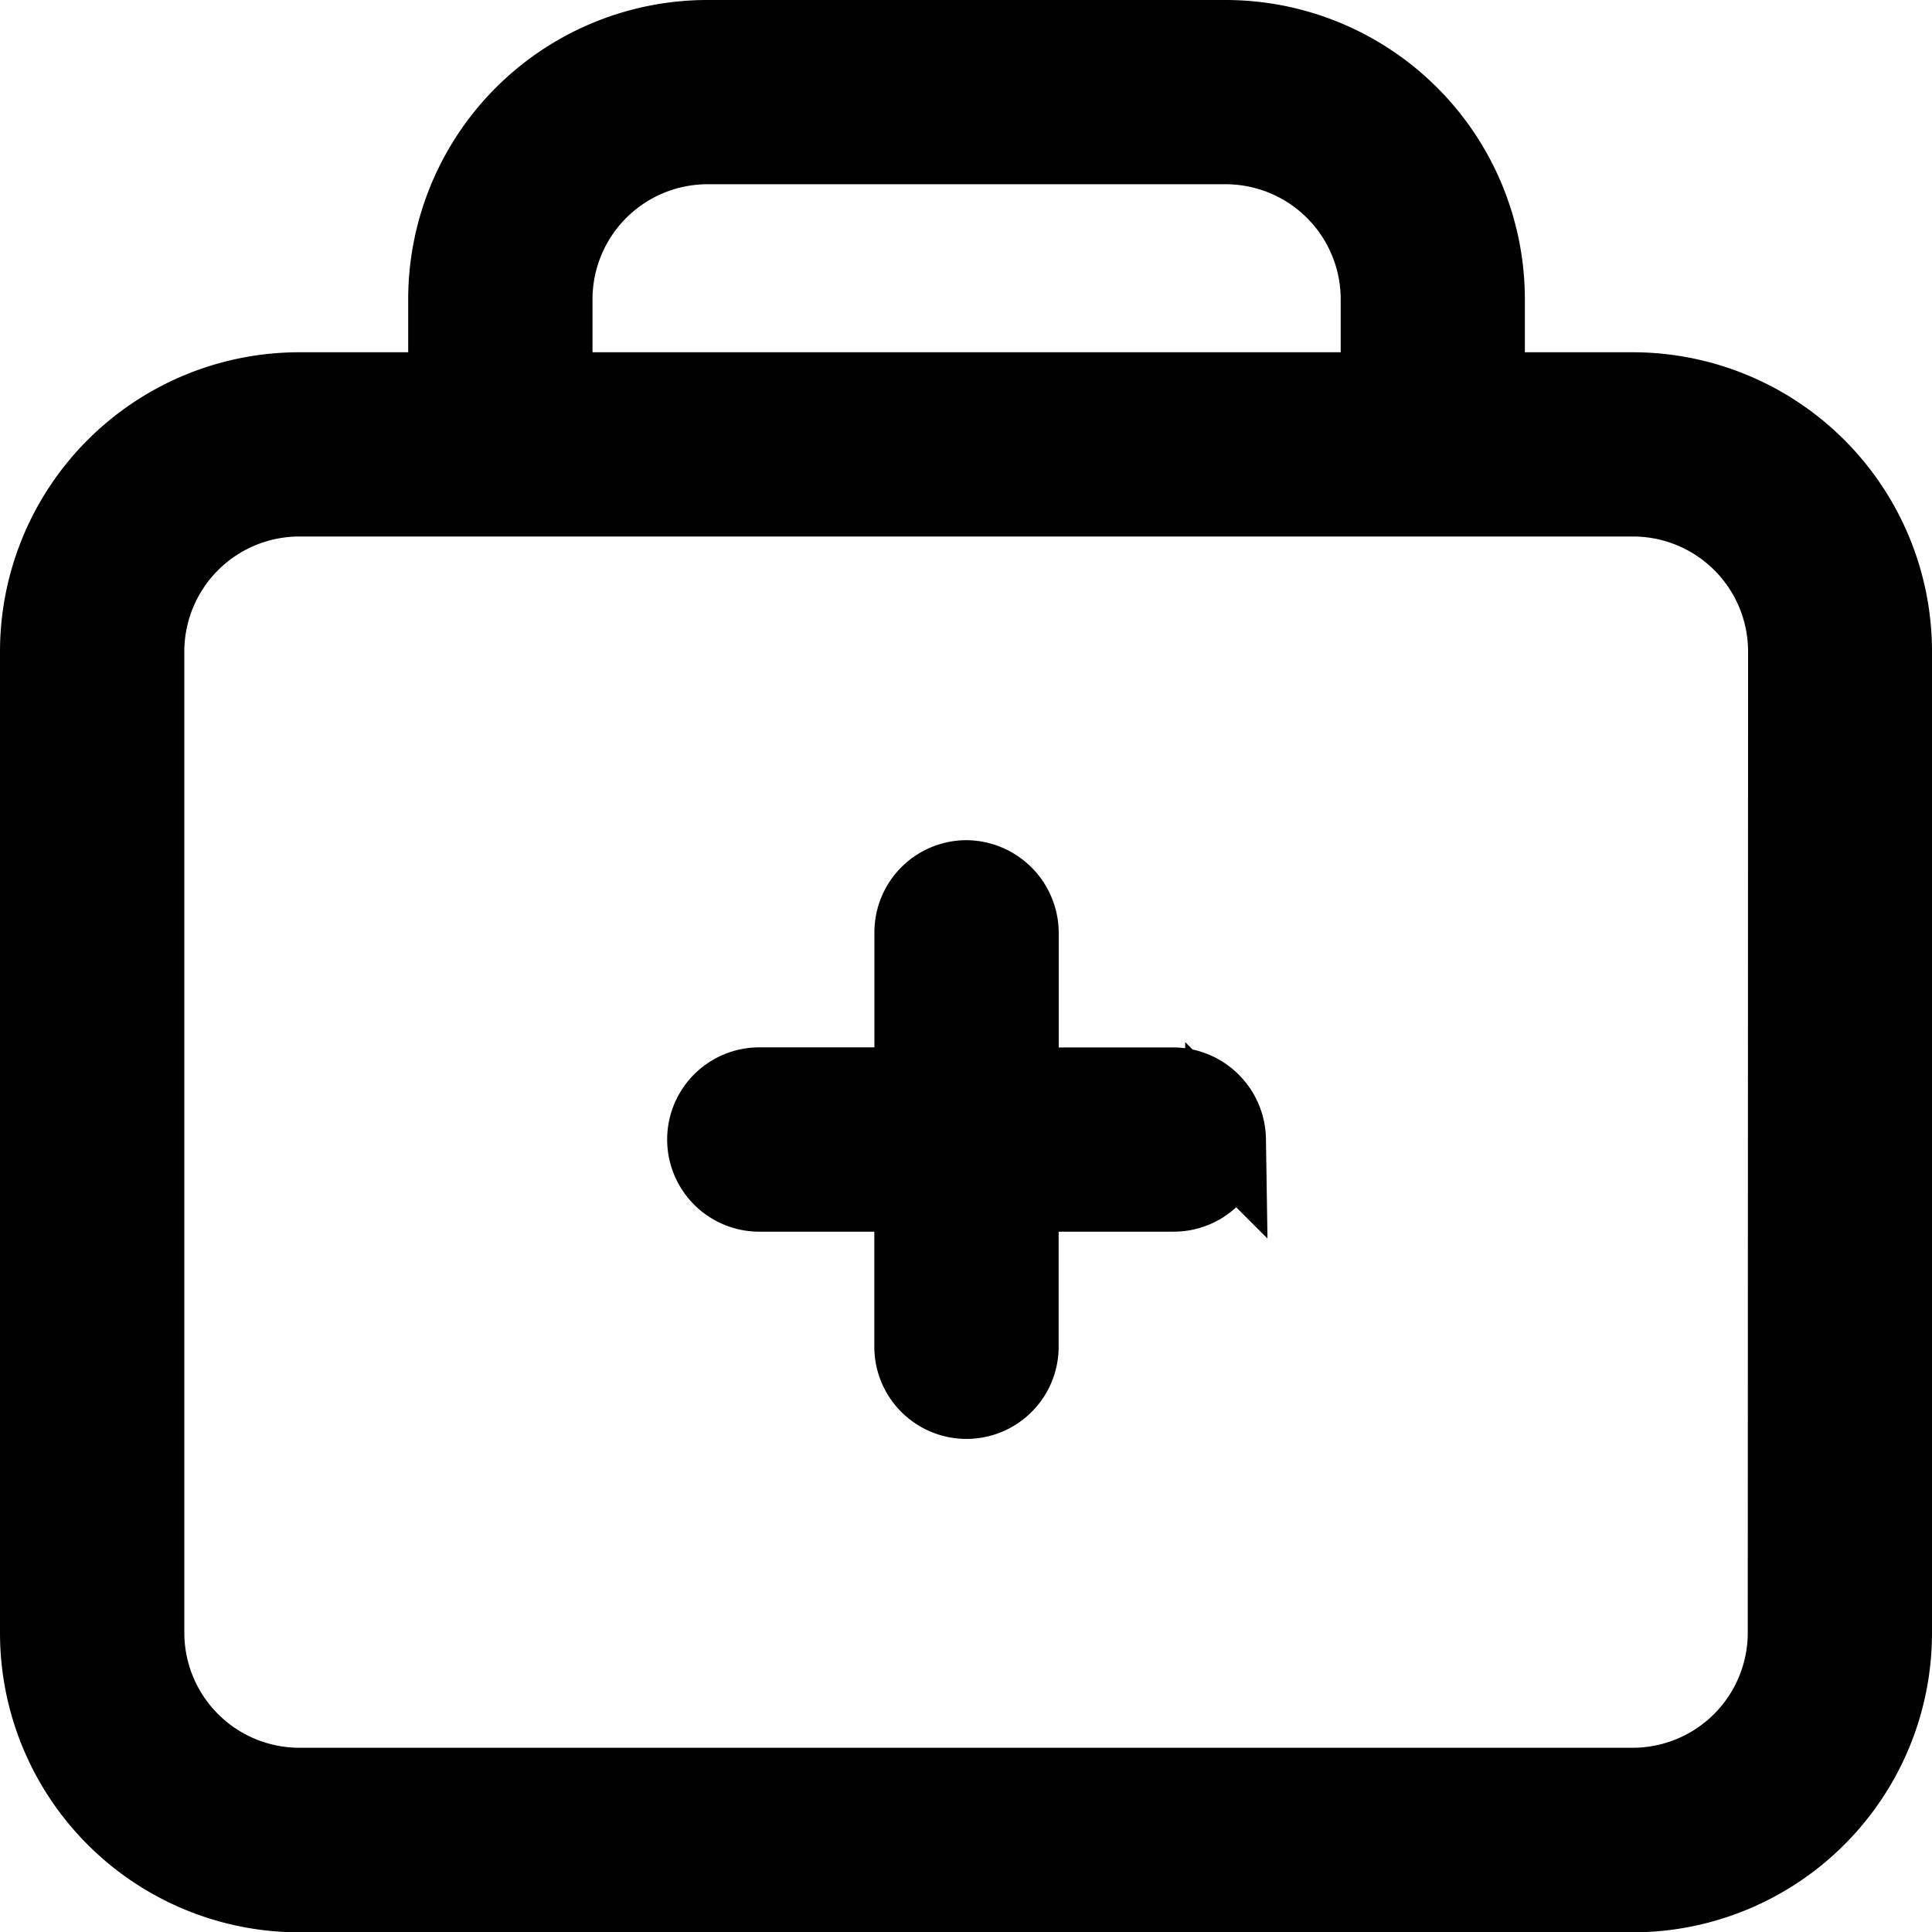
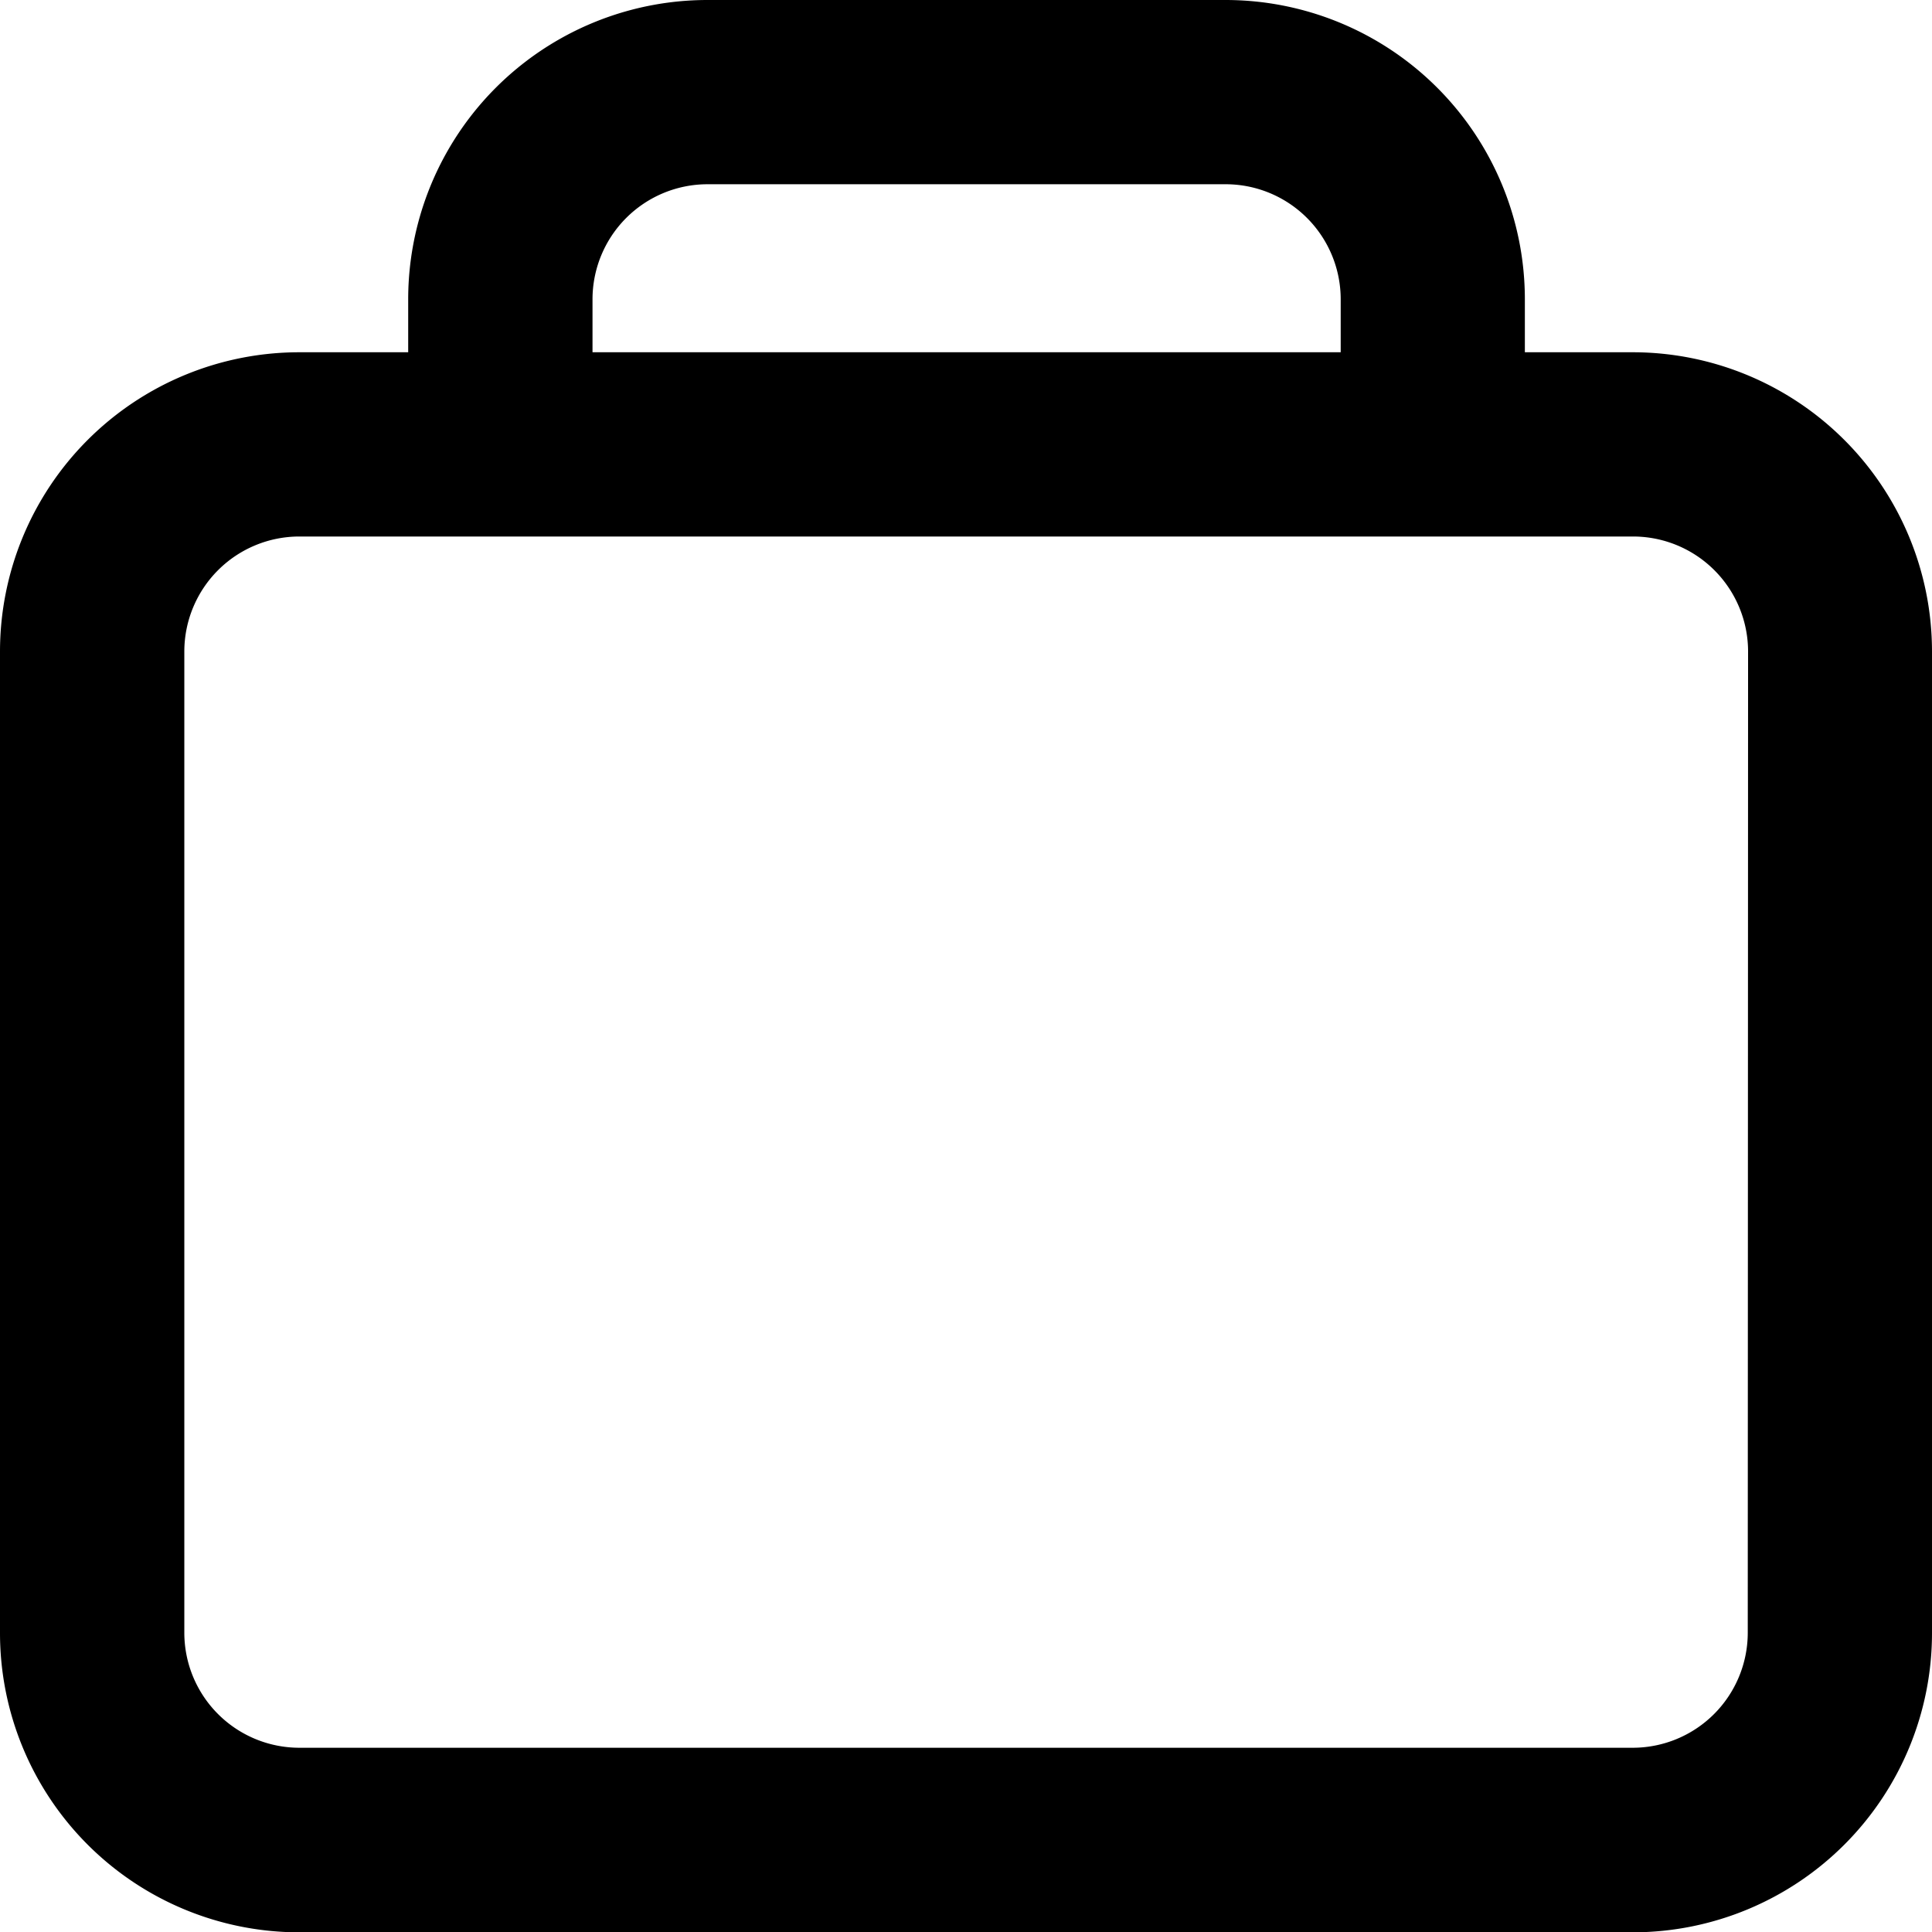
<svg xmlns="http://www.w3.org/2000/svg" width="23.94" height="23.94" viewBox="0 0 23.94 23.94">
  <defs>
    <style>
      .cls-1 {
        stroke: #000;
      }
    </style>
  </defs>
  <g id="Medical_Case" data-name="Medical Case" transform="translate(-2.565 -2.565)">
    <g id="Group_127" data-name="Group 127" transform="translate(3.065 3.065)">
      <path id="Path_532" data-name="Path 532" class="cls-1" d="M22.8,7.43H20.96V6.274a3.209,3.209,0,0,0-3.209-3.209H11.332A3.209,3.209,0,0,0,8.123,6.274V7.43H6.274a3.209,3.209,0,0,0-3.209,3.209V22.8a3.209,3.209,0,0,0,3.209,3.209H22.8A3.209,3.209,0,0,0,26.005,22.8V10.639A3.209,3.209,0,0,0,22.8,7.43ZM9.407,6.274a1.926,1.926,0,0,1,1.926-1.926h6.419a1.926,1.926,0,0,1,1.926,1.926V7.43H9.407ZM24.722,22.8A1.926,1.926,0,0,1,22.8,24.722H6.274A1.926,1.926,0,0,1,4.349,22.8V10.639A1.926,1.926,0,0,1,6.274,8.713H22.8a1.926,1.926,0,0,1,1.926,1.926Z" transform="translate(-3.065 -3.065)" />
-       <path id="Path_533" data-name="Path 533" class="cls-1" d="M15.924,14.384a.642.642,0,0,1-.642.642H13.356v1.926a.642.642,0,0,1-1.284,0V15.026H10.147a.642.642,0,0,1,0-1.284h1.926V11.817a.642.642,0,0,1,.642-.642.652.652,0,0,1,.642.642v1.926h1.926a.652.652,0,0,1,.642.642Z" transform="translate(-1.238 -0.764)" />
    </g>
  </g>
</svg>